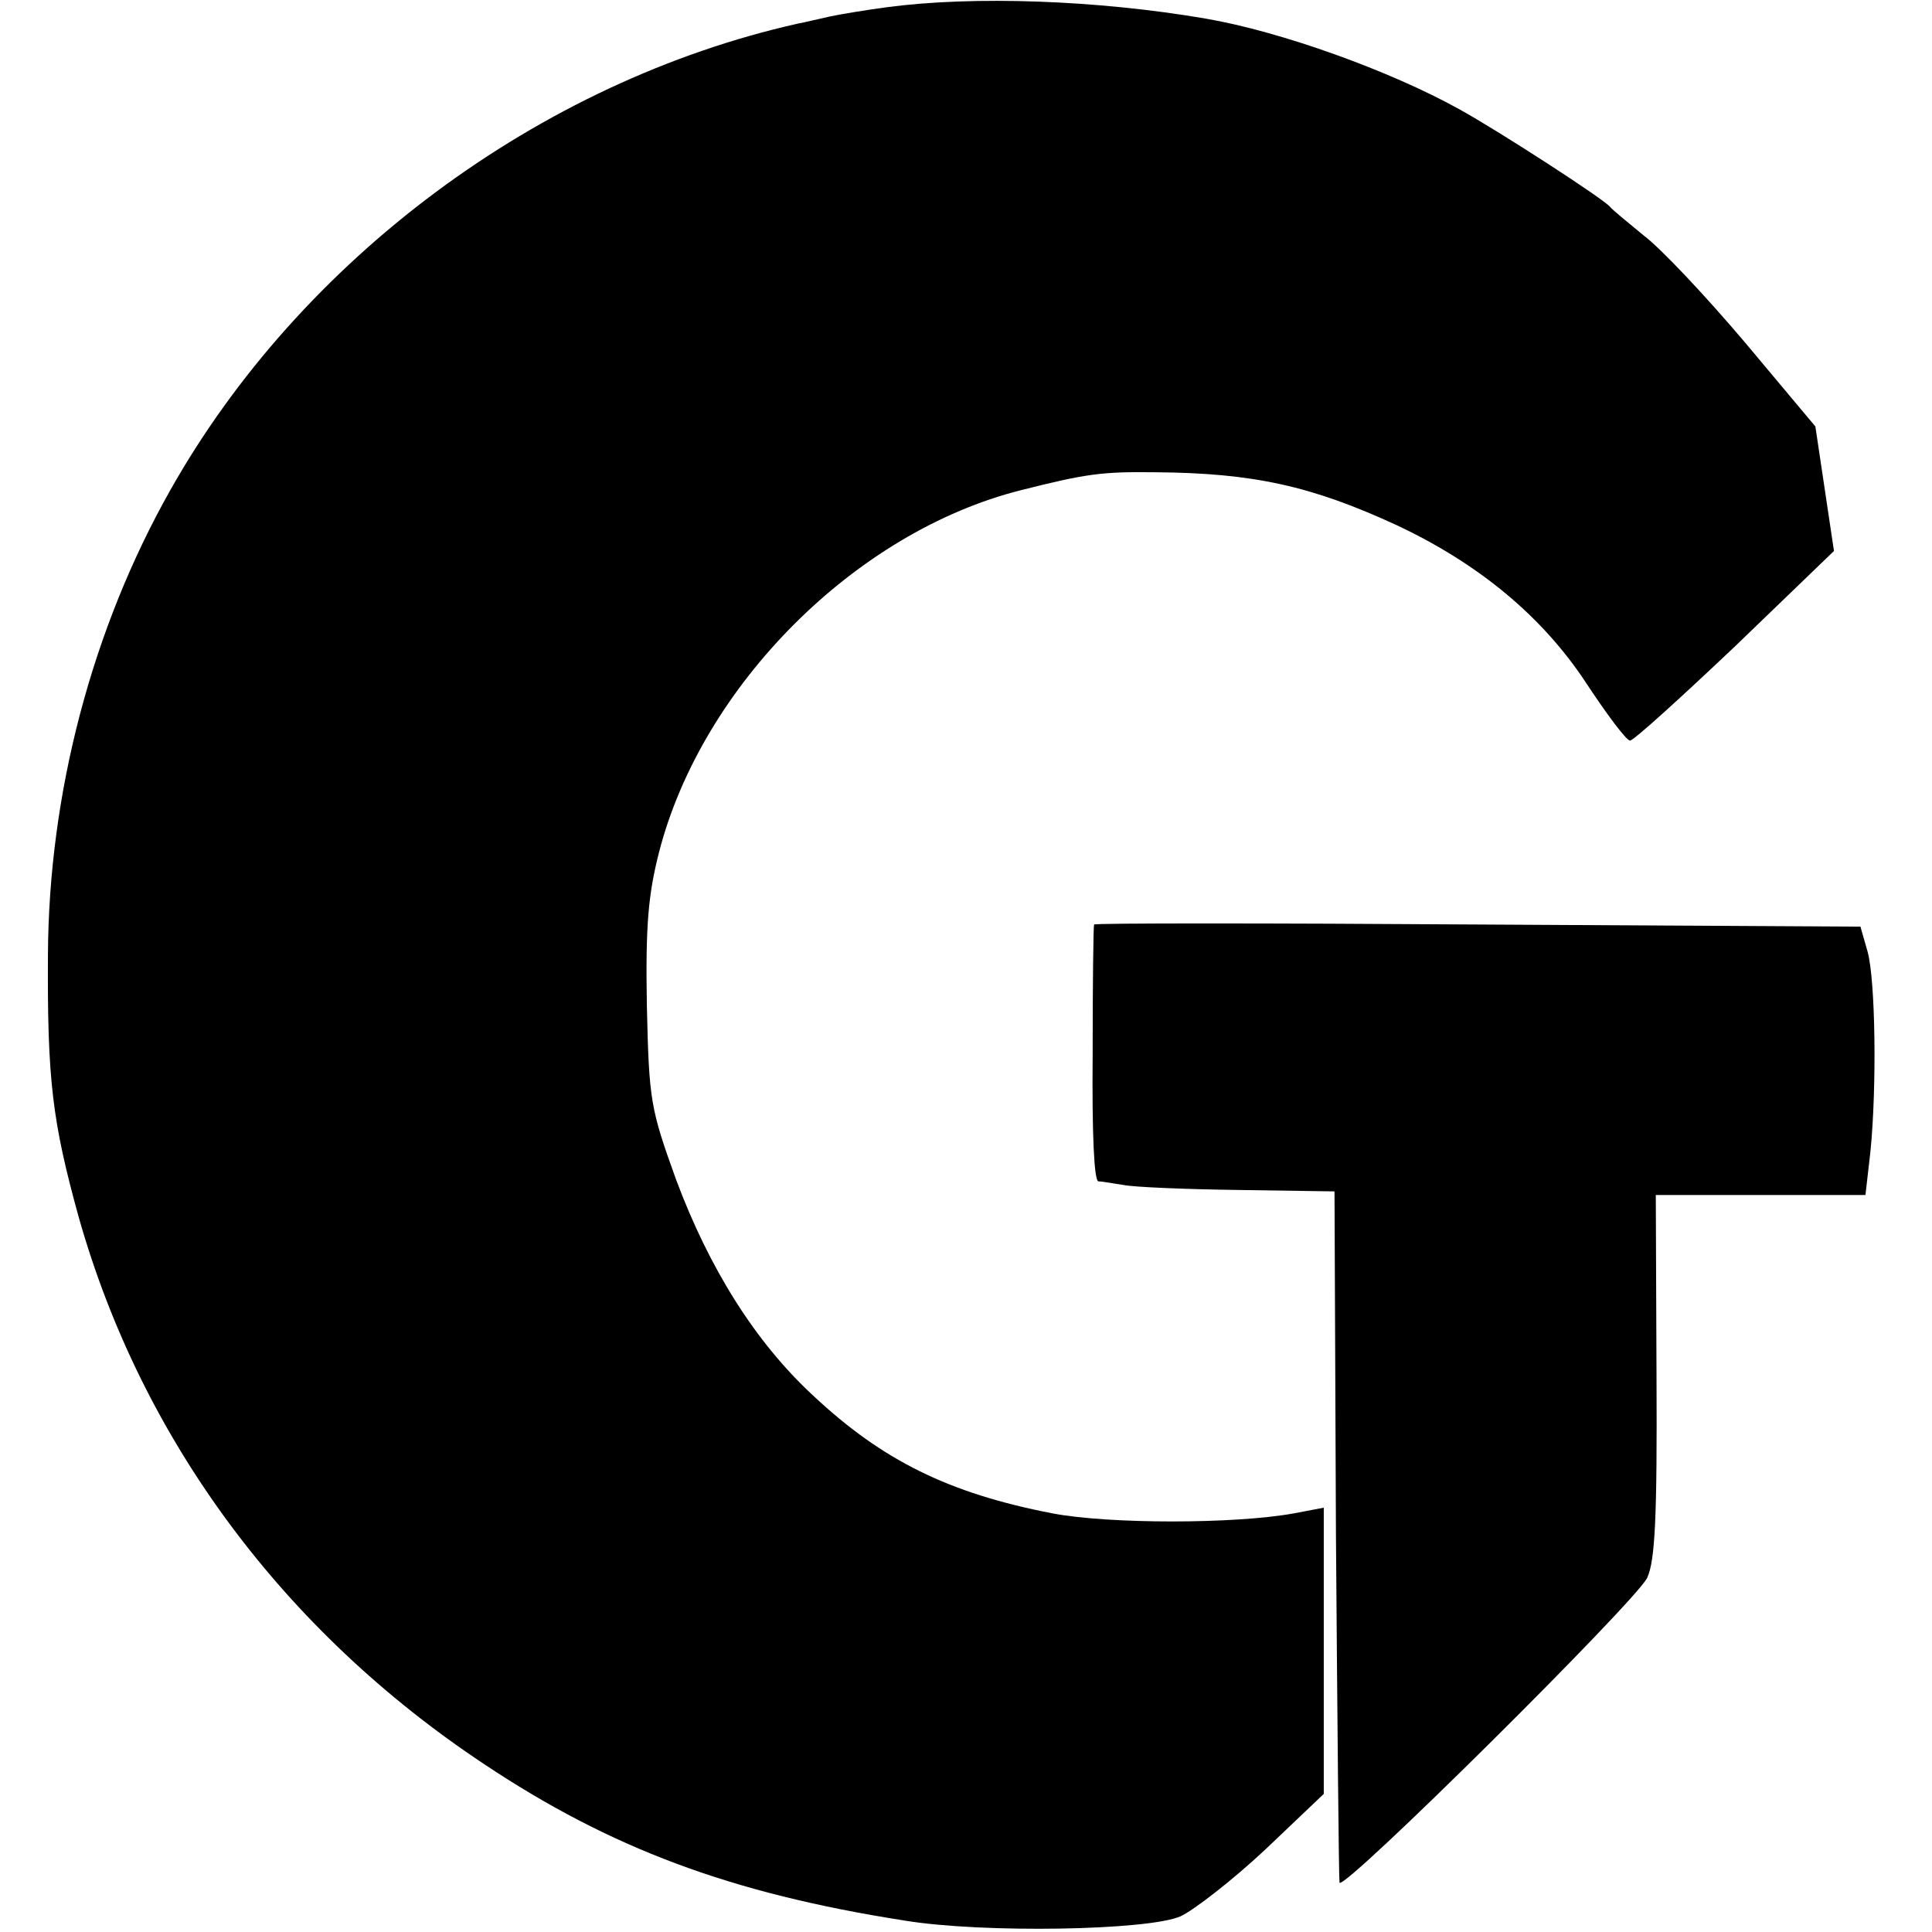
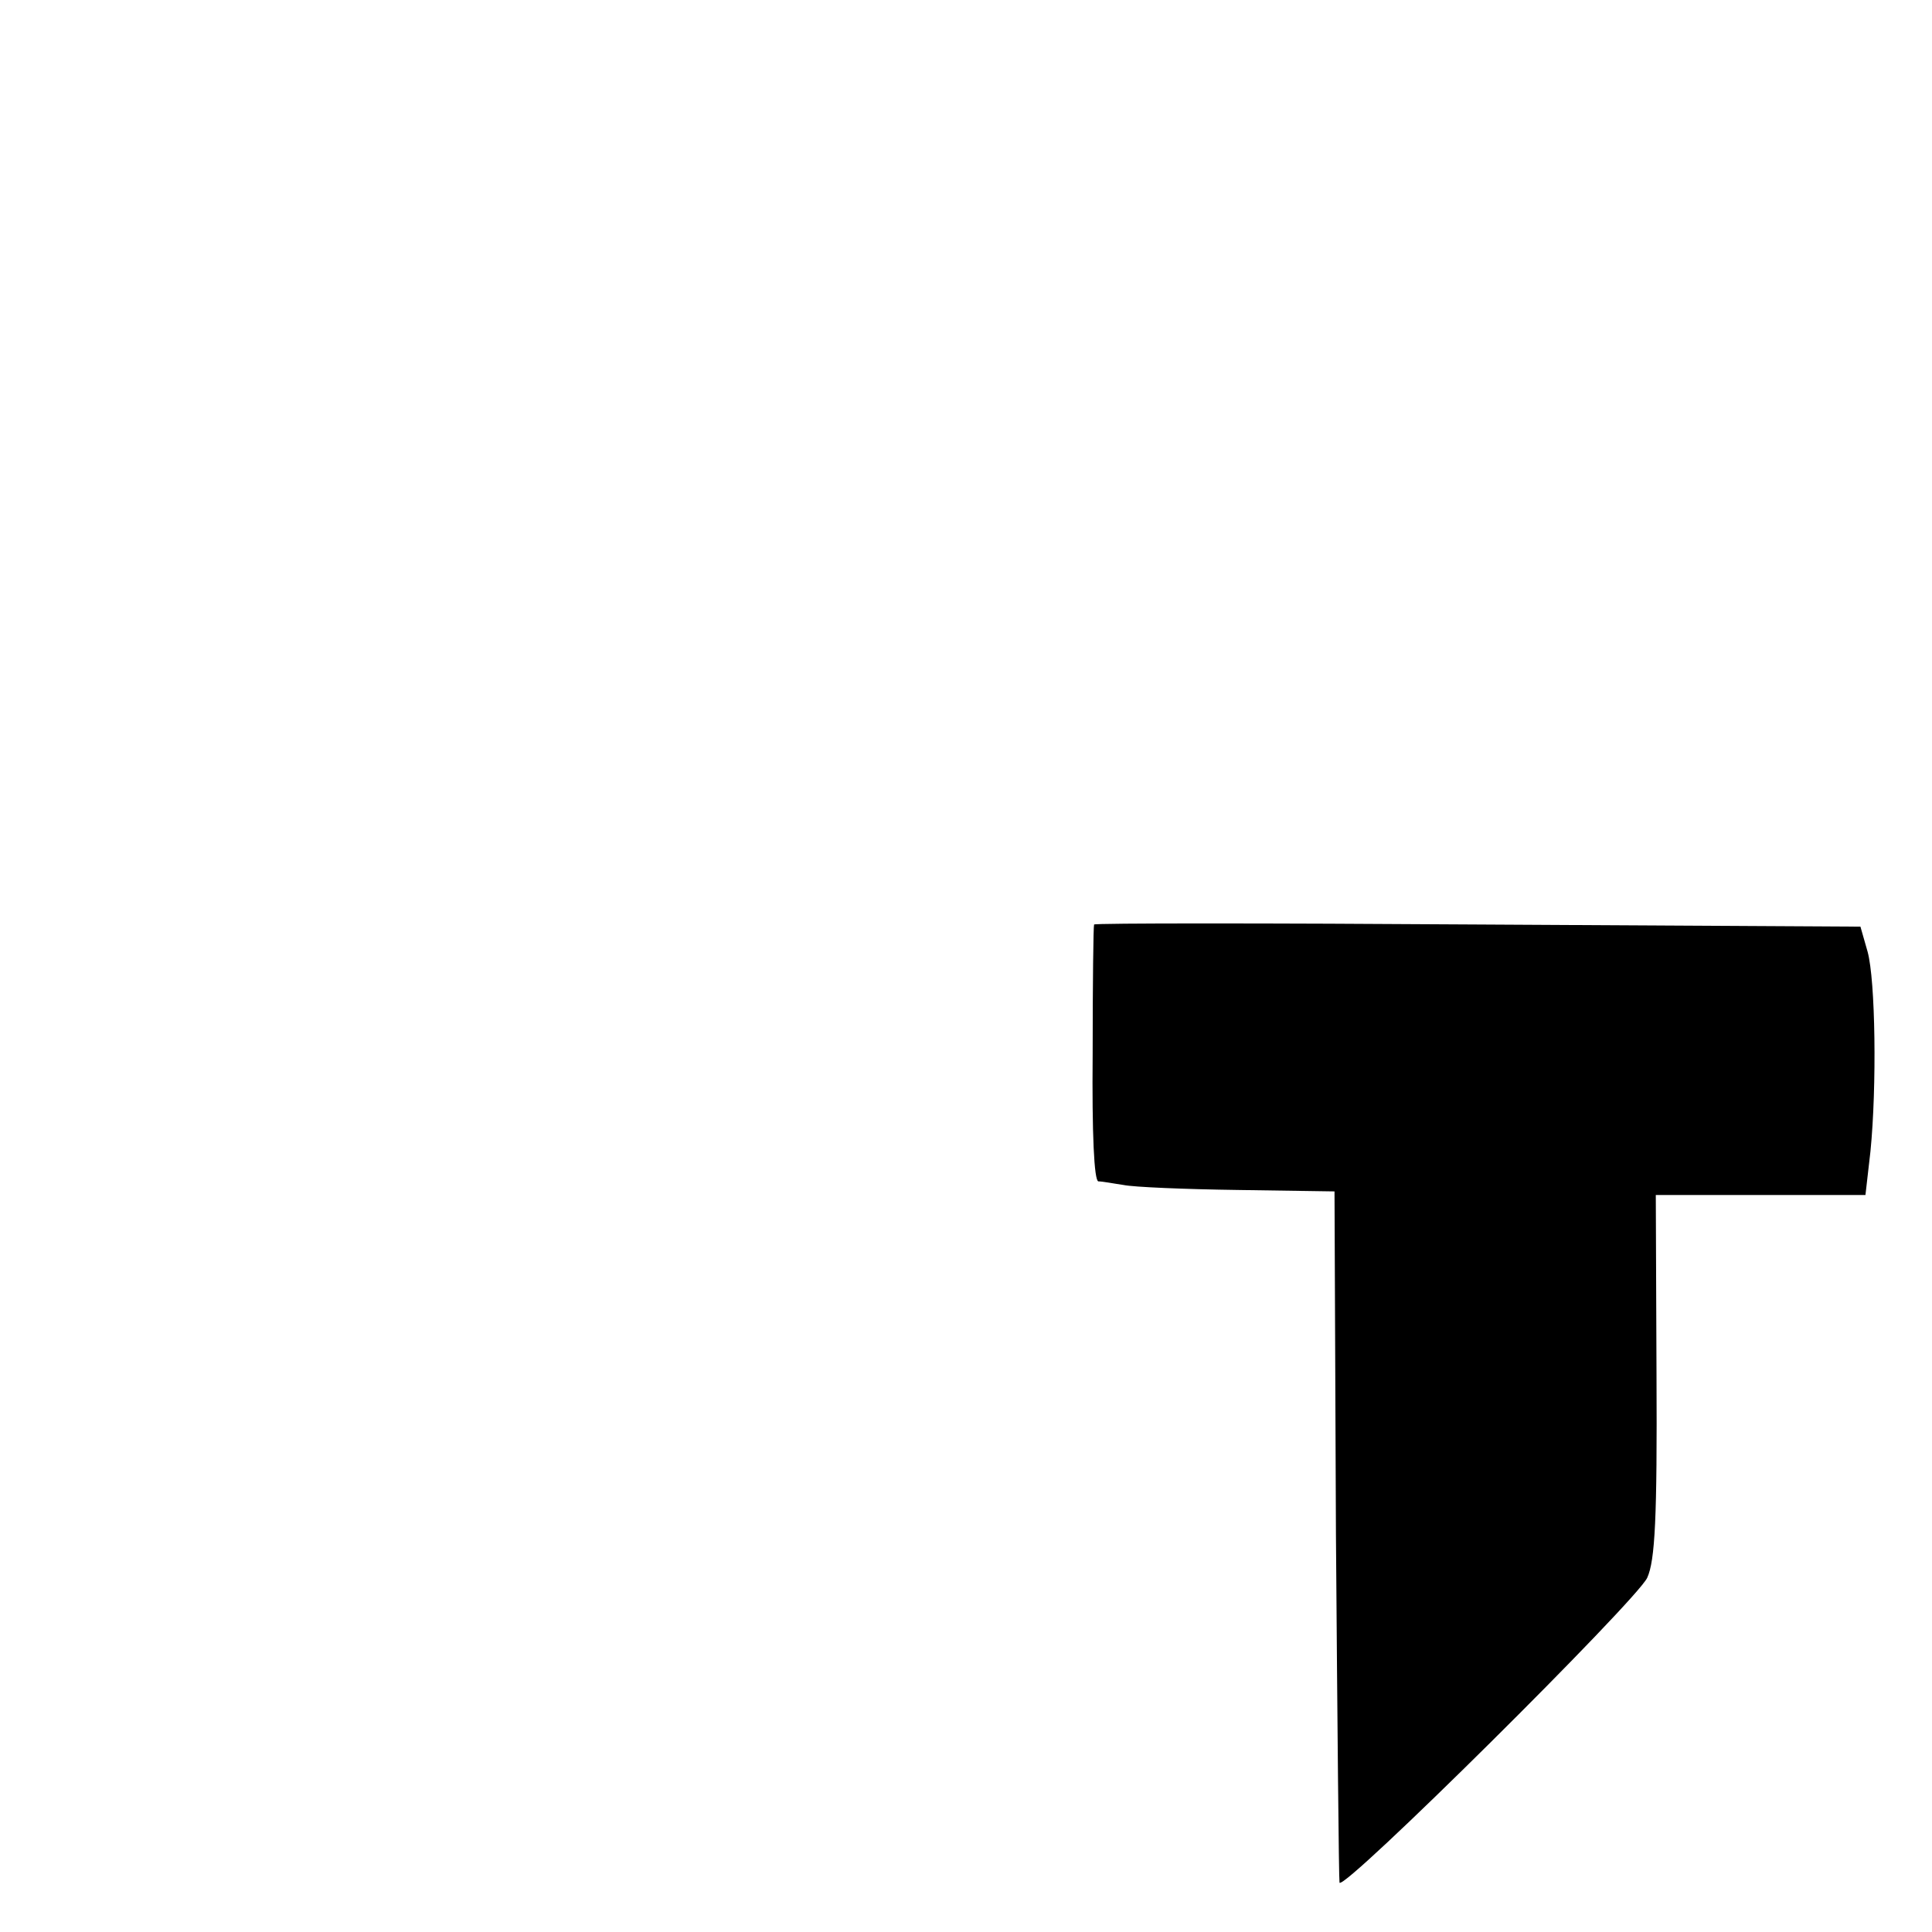
<svg xmlns="http://www.w3.org/2000/svg" version="1.0" width="270pt" height="270pt" viewBox="0 0 270 270" preserveAspectRatio="xMidYMid meet">
  <g transform="translate(0,270) scale(0.1,-0.1)" fill="#000000" stroke="none">
-     <path d="M1240 2690 c-30 -4 -66 -10 -80 -13 -14 -3 -34 -8 -45 -10 -361 -81 -695 -329 -877 -652 -109 -193 -170 -423 -171 -650 -1 -174 6 -232 43 -366 88 -311 286 -578 566 -764 177 -118 345 -181 588 -219 109 -18 341 -14 386 6 19 9 72 50 118 93 l82 78 0 200 0 200 -42 -8 c-83 -15 -258 -15 -337 0 -145 28 -238 74 -335 165 -81 75 -145 178 -191 301 -36 100 -38 110 -41 244 -2 112 2 155 17 214 60 233 275 448 506 506 91 23 113 26 188 25 136 -1 218 -19 337 -74 115 -54 204 -128 265 -221 29 -44 56 -80 61 -80 5 0 71 60 147 132 l138 133 -13 87 -13 87 -98 117 c-55 65 -118 132 -142 150 -23 19 -44 36 -47 40 -9 11 -154 105 -210 136 -97 54 -250 109 -355 127 -152 26 -324 32 -445 16z" />
    <path d="M1529 1408 c-1 -2 -2 -83 -2 -181 -1 -112 2 -177 8 -178 6 0 21 -3 35 -5 14 -3 86 -6 160 -7 l135 -2 2 -479 c2 -264 4 -483 5 -487 5 -13 415 394 430 426 11 24 14 84 13 283 l-1 252 147 0 146 0 7 61 c9 91 7 239 -4 279 l-10 35 -535 3 c-294 2 -535 2 -536 0z" />
  </g>
</svg>